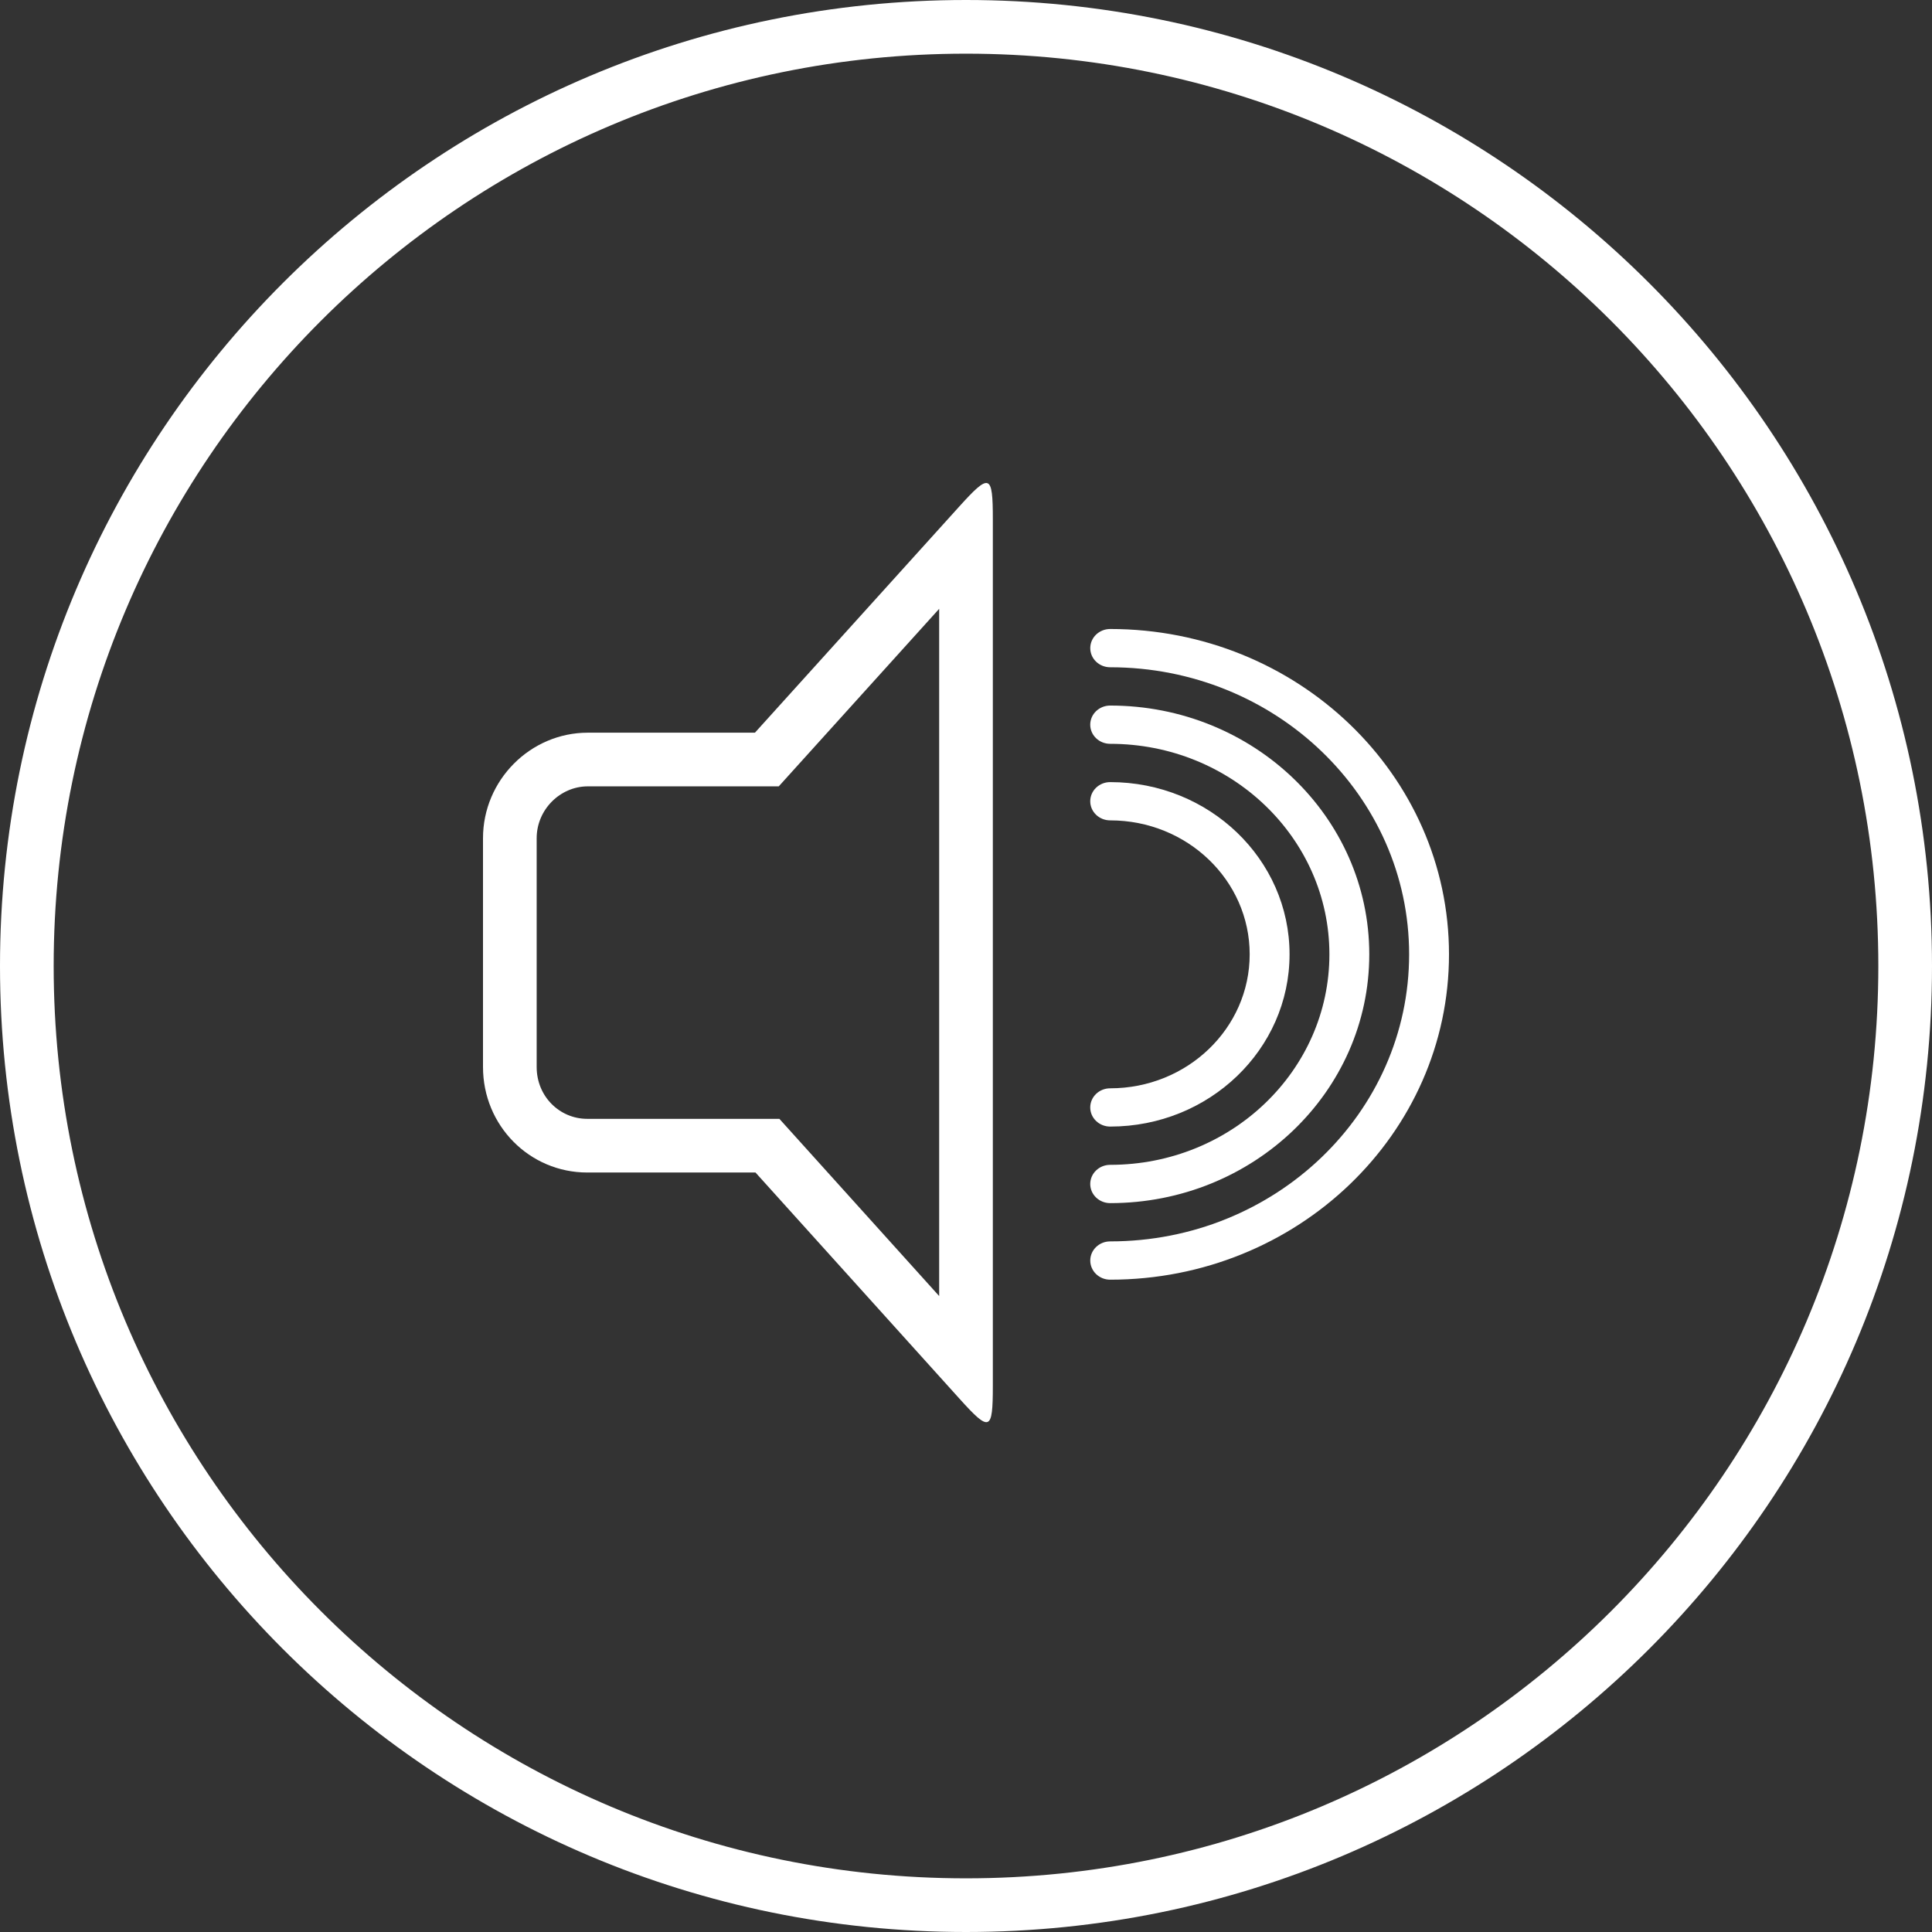
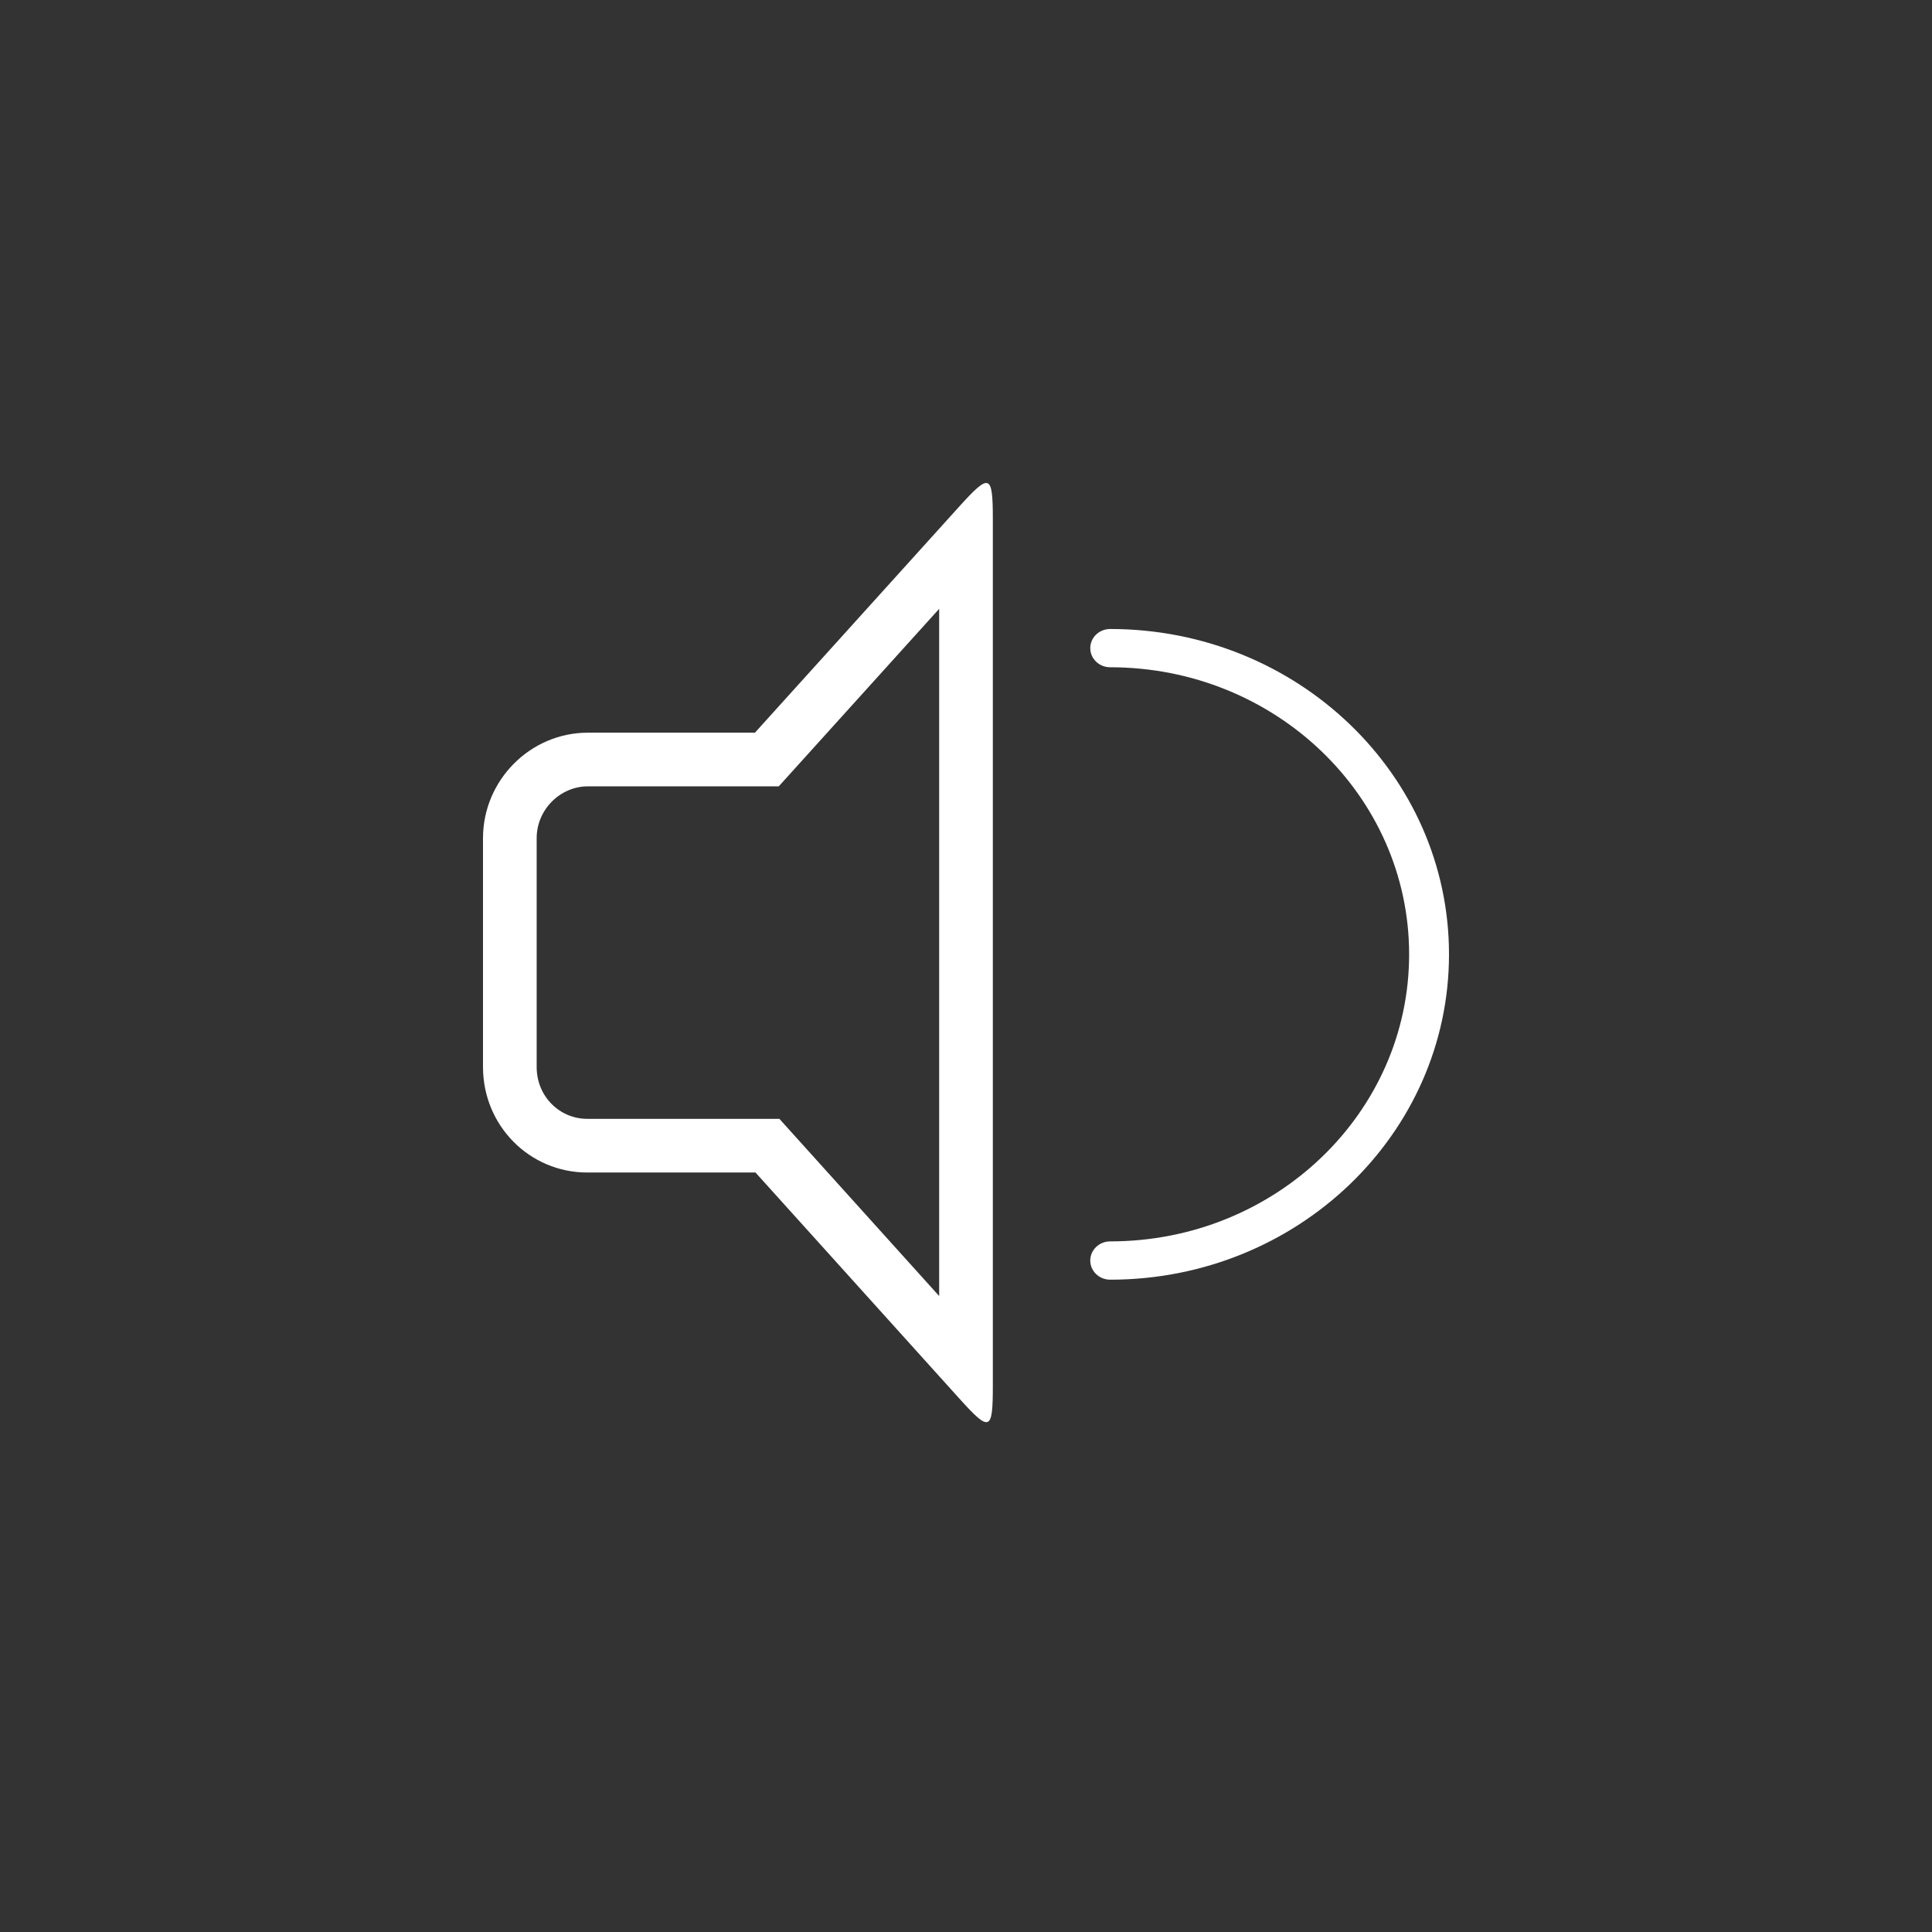
<svg xmlns="http://www.w3.org/2000/svg" width="72" height="72" viewBox="0 0 72 72" fill="none">
  <rect x="0" y="0" width="72" height="72" fill="#333333" stroke="none" />
-   <path fill-rule="evenodd" clip-rule="evenodd" d="M36 70C54.778 70 70 54.778 70 36C70 17.222 54.778 2 36 2C17.222 2 2 17.222 2 36C2 54.778 17.222 70 36 70ZM36 72C55.882 72 72 55.882 72 36C72 16.118 55.882 0 36 0C16.118 0 0 16.118 0 36C0 55.882 16.118 72 36 72Z" fill="white" />
  <path fill-rule="evenodd" clip-rule="evenodd" d="M29.022 29.305H21.906C20.879 29.305 20 30.169 20 31.238V39.764C20 40.864 20.859 41.696 21.884 41.696H29.045L30.028 42.786L35 48.3V22.689L29.022 29.305ZM28.134 27.305H21.906C19.763 27.305 18 29.076 18 31.238V39.764C18 41.947 19.733 43.696 21.884 43.696H28.155L35.754 52.122C36.889 53.381 37 53.338 37 51.653V19.348C37 17.662 36.886 17.618 35.746 18.88L28.134 27.305Z" fill="white" />
  <path d="M41.373 47.69C48.347 47.69 54 42.261 54 35.565C54 28.869 48.347 23.441 41.373 23.441C40.963 23.441 40.631 23.76 40.631 24.154C40.631 24.548 40.963 24.867 41.373 24.867C47.526 24.867 52.514 29.657 52.514 35.565C52.514 41.474 47.526 46.263 41.373 46.263C40.963 46.263 40.631 46.583 40.631 46.976C40.631 47.37 40.963 47.69 41.373 47.69Z" fill="white" />
-   <path d="M41.373 44.837C46.706 44.837 51.029 40.686 51.029 35.565C51.029 30.445 46.706 26.294 41.373 26.294C40.963 26.294 40.63 26.613 40.63 27.007C40.63 27.401 40.963 27.72 41.373 27.72C45.885 27.72 49.543 31.233 49.543 35.565C49.543 39.898 45.885 43.41 41.373 43.41C40.963 43.41 40.63 43.73 40.63 44.124C40.63 44.517 40.963 44.837 41.373 44.837Z" fill="white" />
-   <path d="M41.373 41.984C45.065 41.984 48.058 39.11 48.058 35.565C48.058 32.02 45.065 29.147 41.373 29.147C40.963 29.147 40.63 29.466 40.63 29.86C40.63 30.254 40.963 30.573 41.373 30.573C44.245 30.573 46.572 32.808 46.572 35.565C46.572 38.322 44.245 40.558 41.373 40.558C40.963 40.558 40.63 40.877 40.63 41.271C40.63 41.665 40.963 41.984 41.373 41.984Z" fill="white" />
</svg>